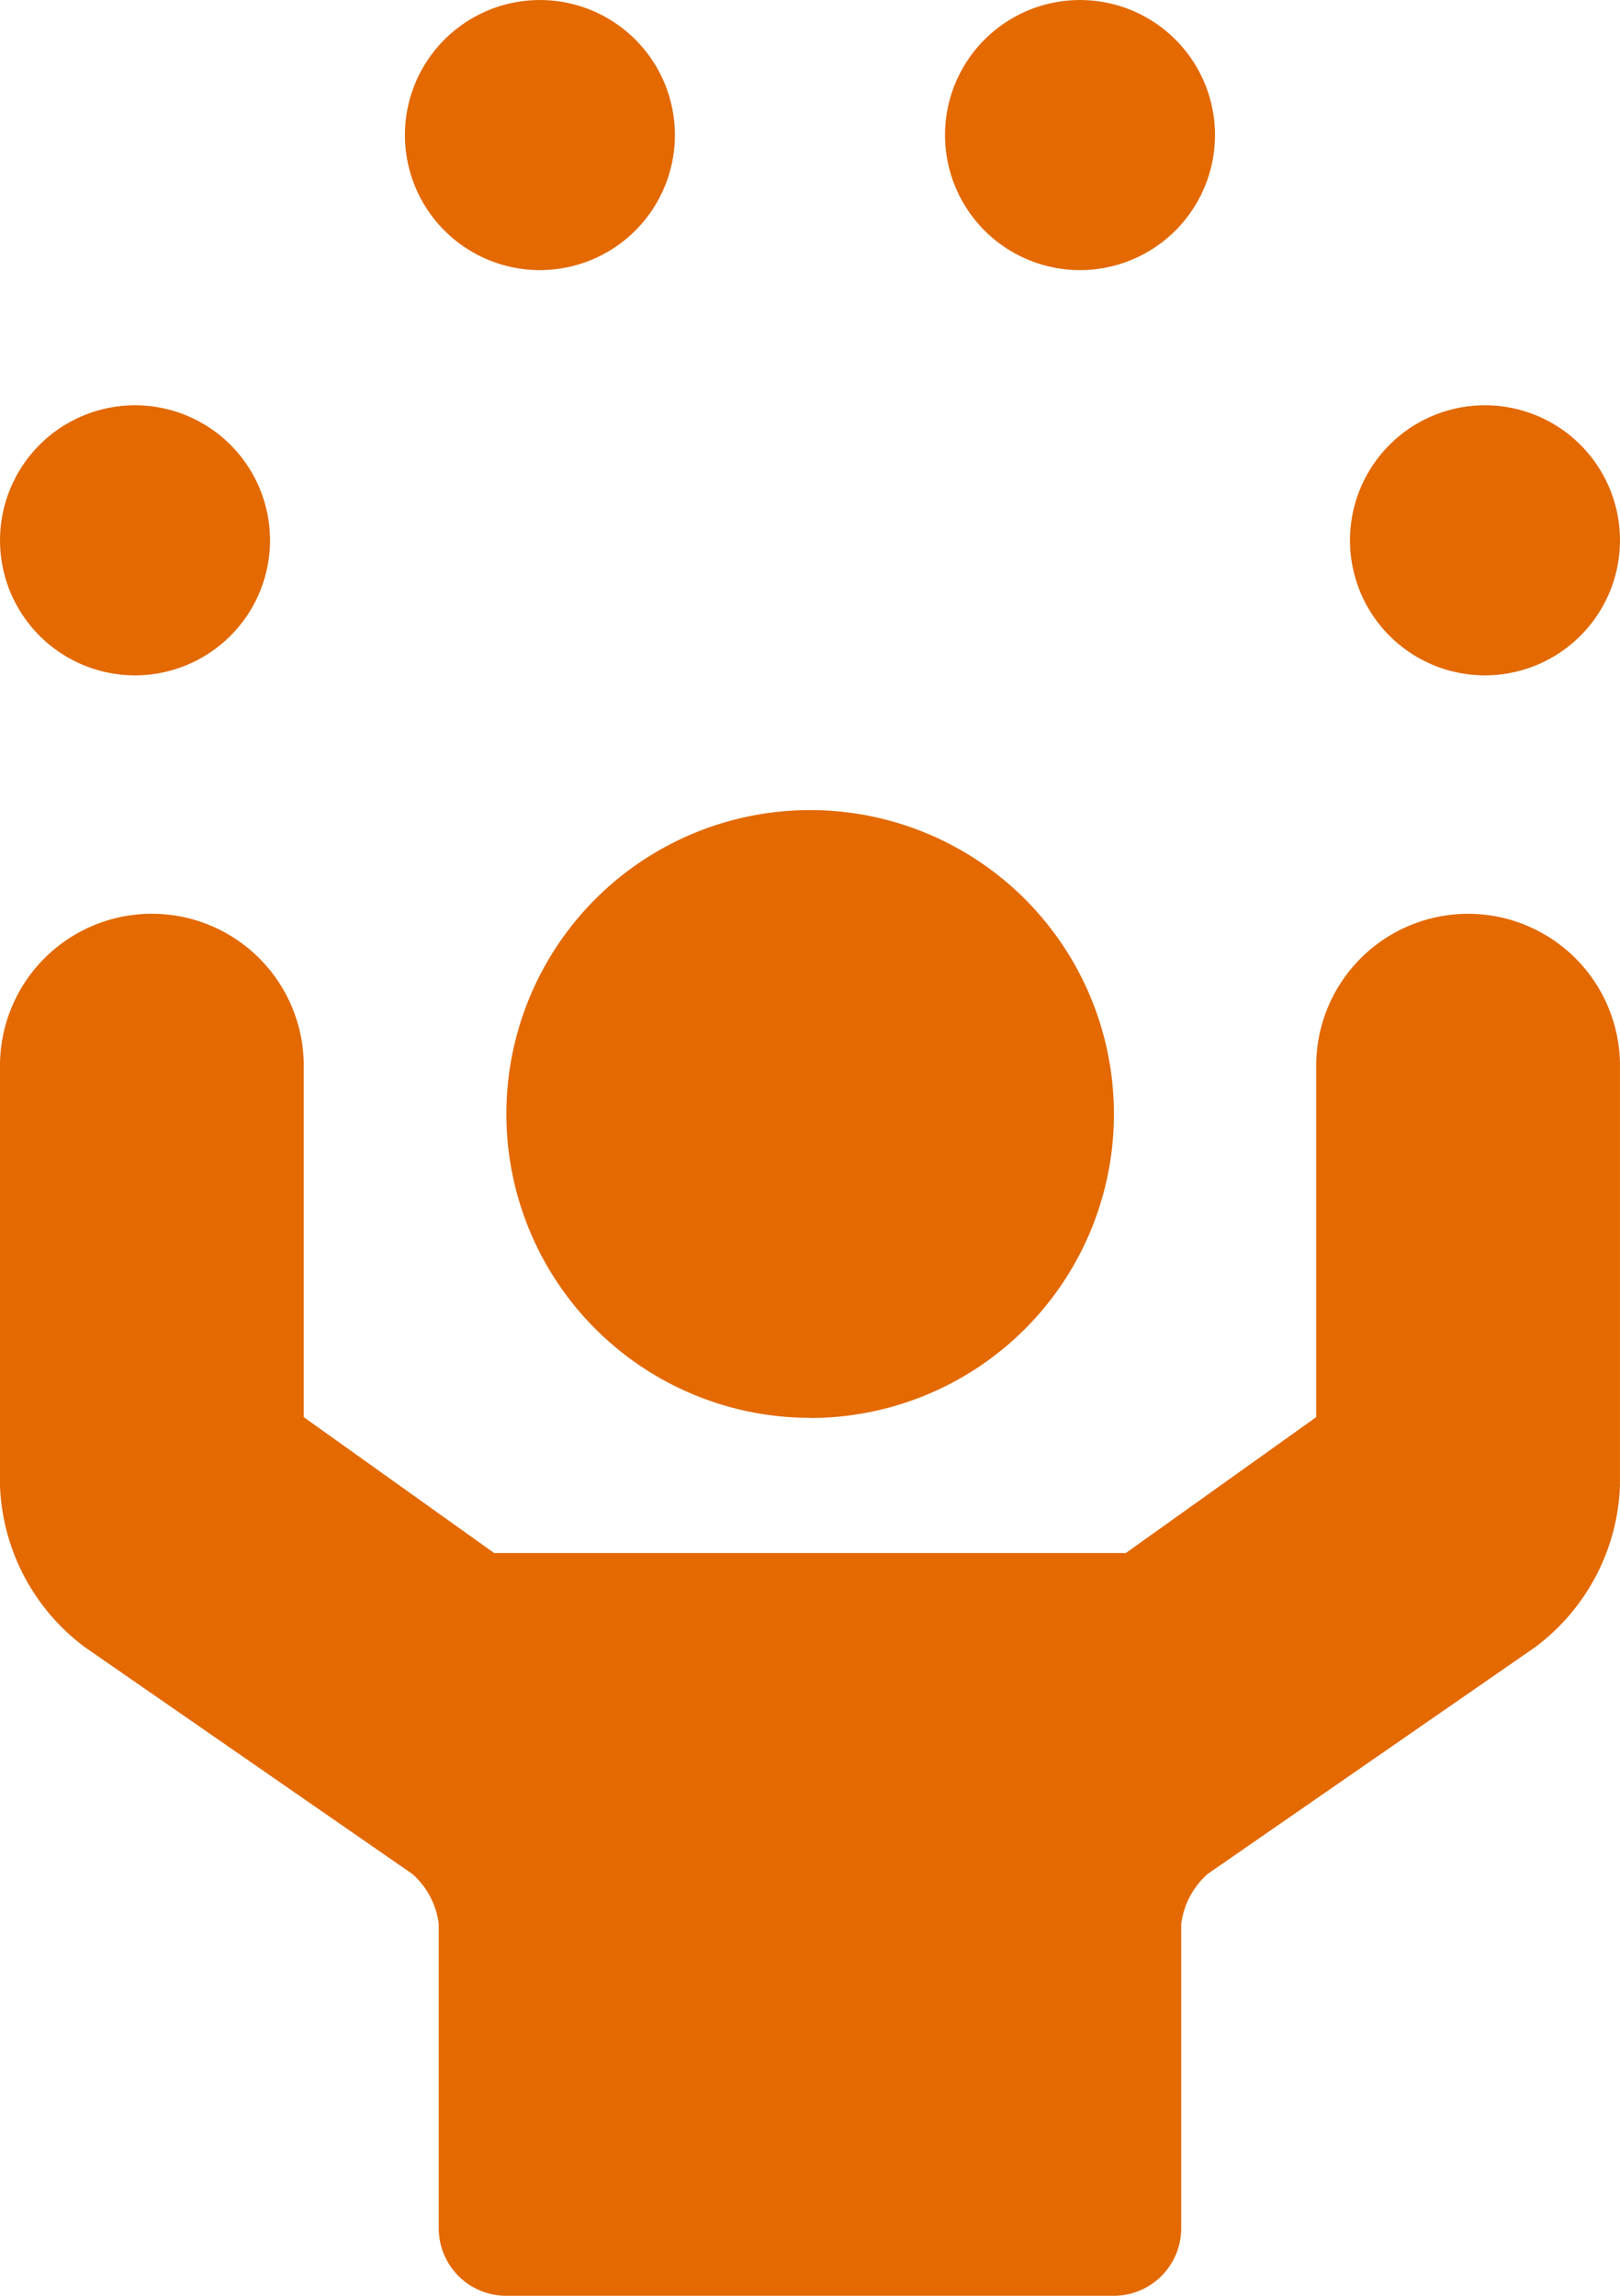
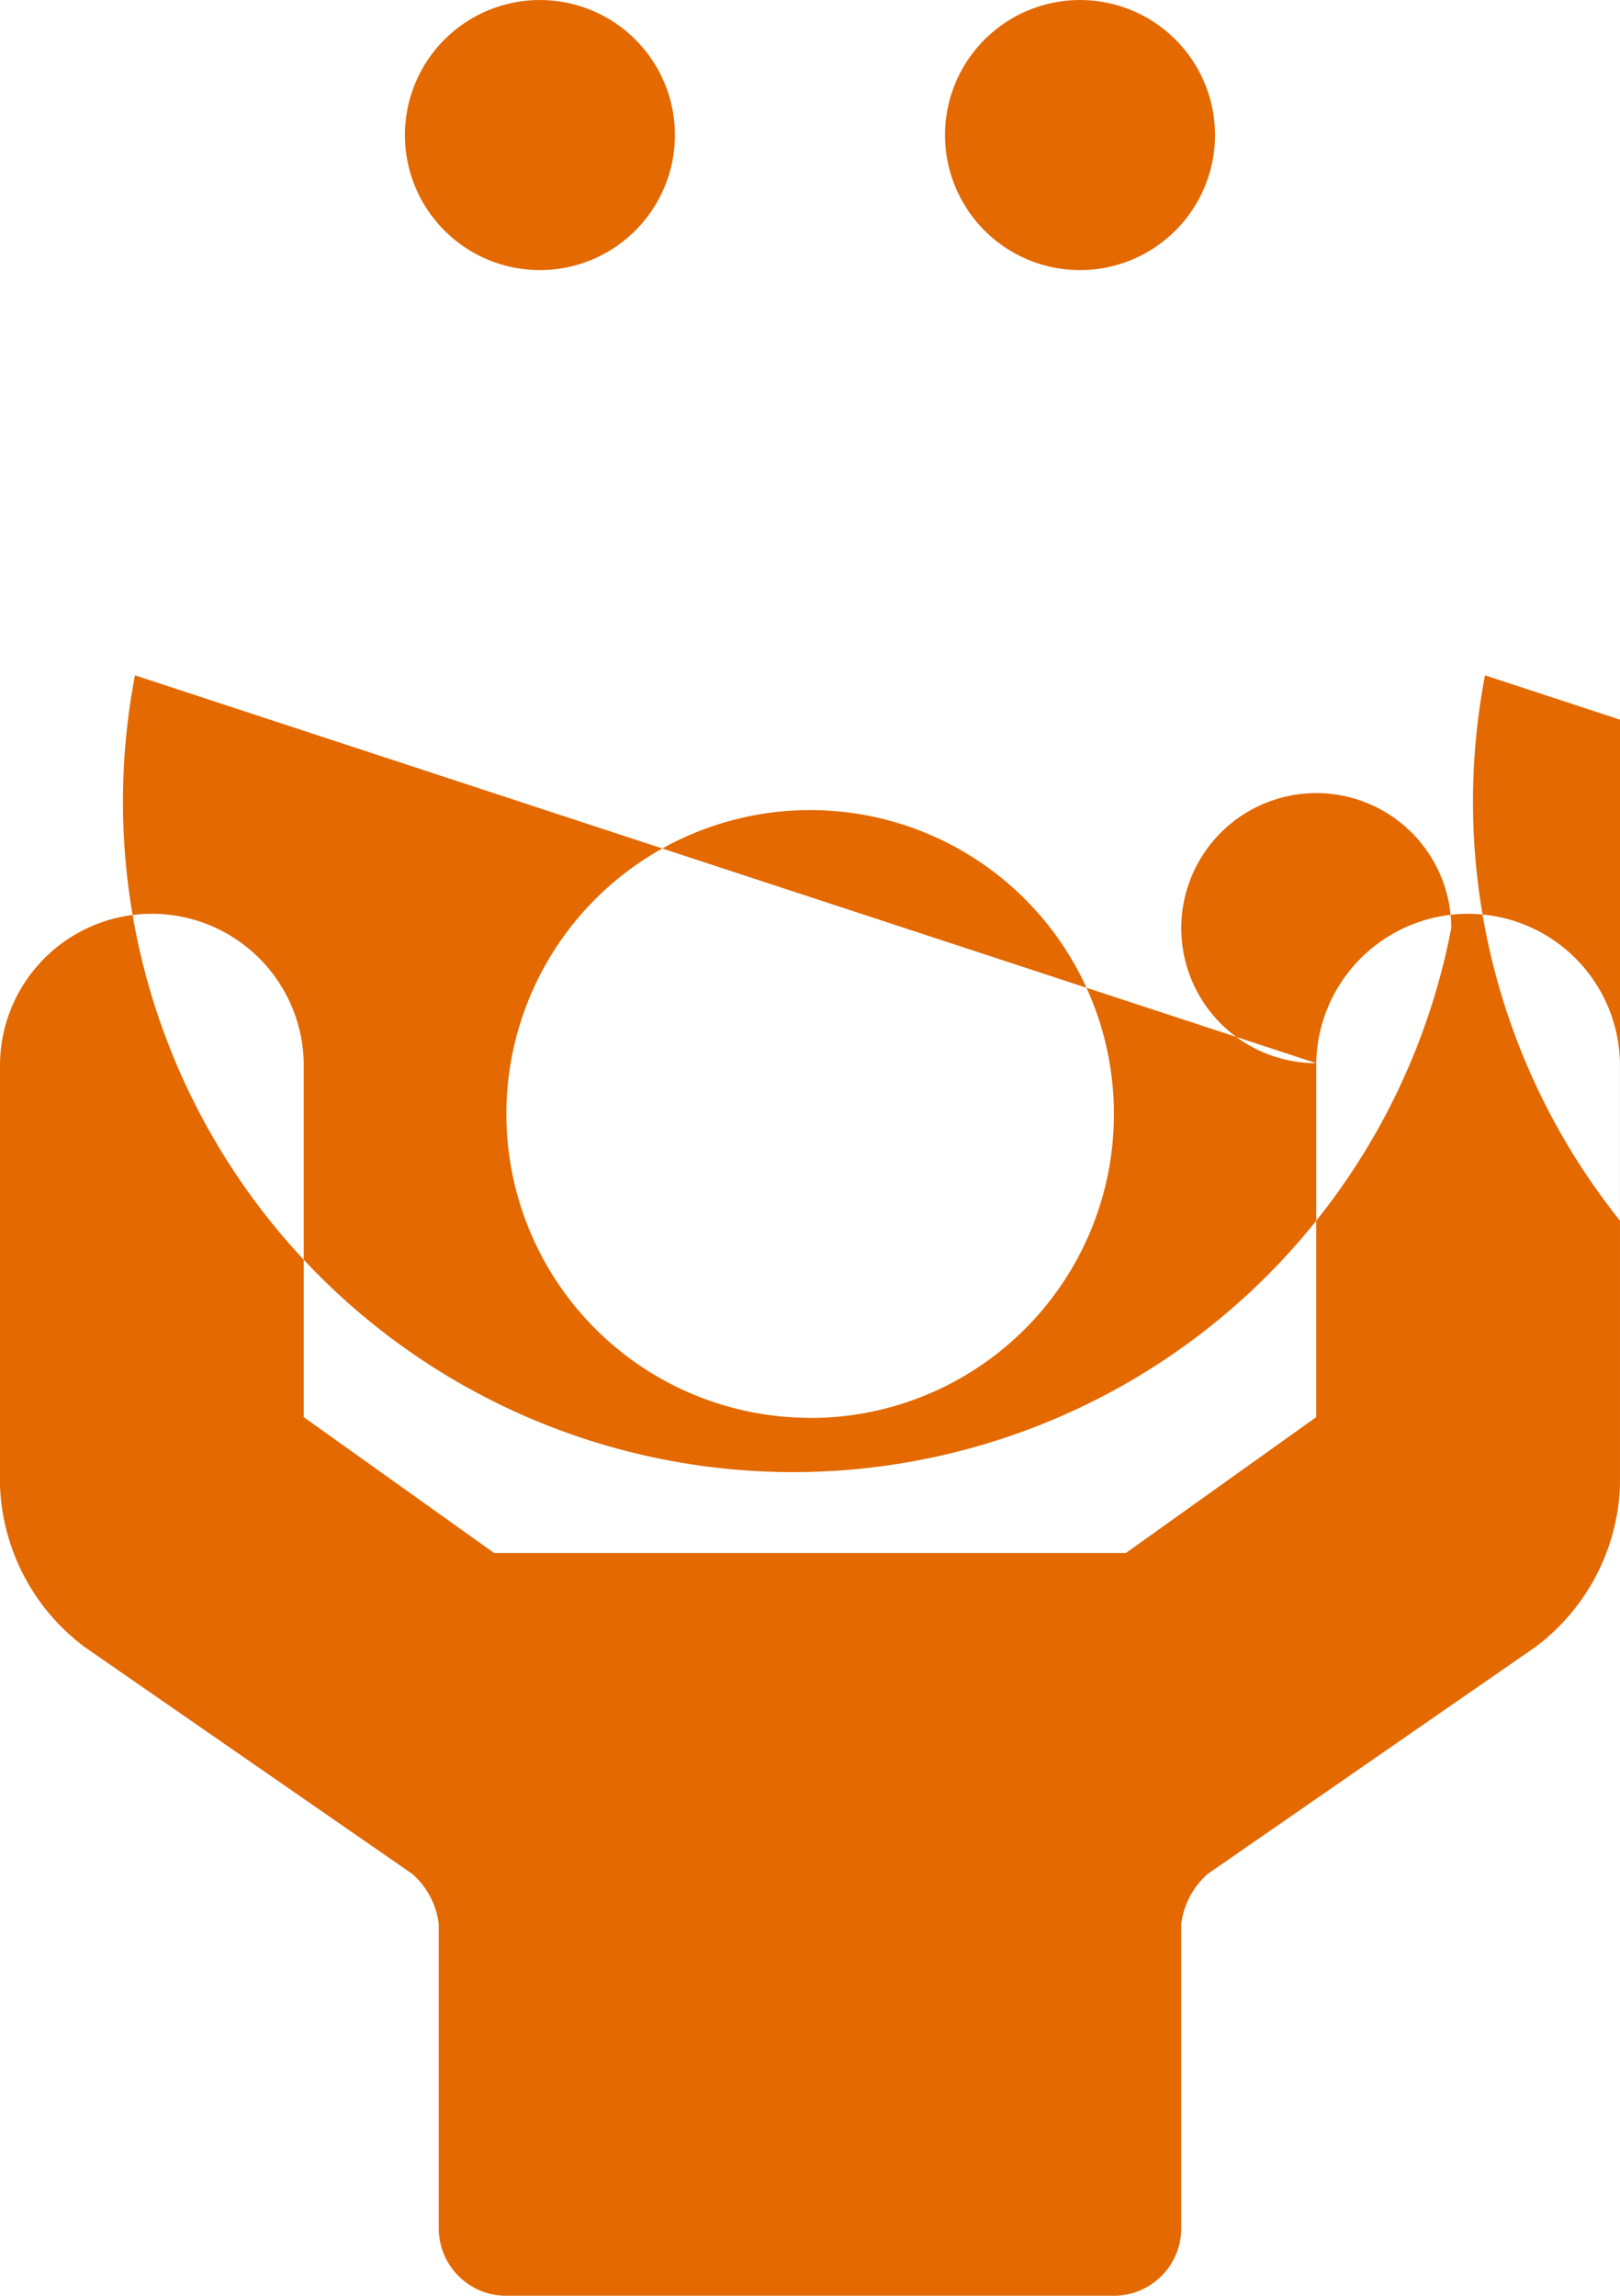
<svg xmlns="http://www.w3.org/2000/svg" id="Youth" width="43.912" height="62.208" viewBox="0 0 43.912 62.208">
-   <path id="Path_34" data-name="Path 34" d="M50.384,28.809a4.117,4.117,0,0,1,8.233.011V40.257a5.717,5.717,0,0,1-2.294,4.373l-8.88,6.147a2.172,2.172,0,0,0-.719,1.361v8.241a1.829,1.829,0,0,1-1.83,1.83H28.429a1.829,1.829,0,0,1-1.83-1.83V52.138a2.149,2.149,0,0,0-.719-1.361L17,44.629a5.718,5.718,0,0,1-2.294-4.373V28.819a4.117,4.117,0,0,1,8.233-.011V38.4L28.1,42.082H45.224L50.384,38.4ZM18.365,18.3a3.659,3.659,0,1,1,3.66-3.66A3.66,3.66,0,0,1,18.365,18.3Zm36.593,0a3.659,3.659,0,1,1,3.659-3.66A3.66,3.66,0,0,1,54.959,18.3ZM43.981,7.319a3.659,3.659,0,1,1,3.659-3.66A3.66,3.66,0,0,1,43.981,7.319Zm-14.638,0A3.659,3.659,0,1,1,33,3.659,3.66,3.66,0,0,1,29.343,7.319Zm7.319,31.1A8.234,8.234,0,1,1,44.9,30.189,8.233,8.233,0,0,1,36.662,38.423Z" transform="translate(-14.706)" fill="#e36900" fill-rule="evenodd" />
+   <path id="Path_34" data-name="Path 34" d="M50.384,28.809a4.117,4.117,0,0,1,8.233.011V40.257a5.717,5.717,0,0,1-2.294,4.373l-8.88,6.147a2.172,2.172,0,0,0-.719,1.361v8.241a1.829,1.829,0,0,1-1.83,1.83H28.429a1.829,1.829,0,0,1-1.83-1.83V52.138a2.149,2.149,0,0,0-.719-1.361L17,44.629a5.718,5.718,0,0,1-2.294-4.373V28.819a4.117,4.117,0,0,1,8.233-.011V38.4L28.1,42.082H45.224L50.384,38.4Za3.659,3.659,0,1,1,3.66-3.66A3.66,3.66,0,0,1,18.365,18.3Zm36.593,0a3.659,3.659,0,1,1,3.659-3.66A3.66,3.66,0,0,1,54.959,18.3ZM43.981,7.319a3.659,3.659,0,1,1,3.659-3.66A3.66,3.66,0,0,1,43.981,7.319Zm-14.638,0A3.659,3.659,0,1,1,33,3.659,3.66,3.66,0,0,1,29.343,7.319Zm7.319,31.1A8.234,8.234,0,1,1,44.9,30.189,8.233,8.233,0,0,1,36.662,38.423Z" transform="translate(-14.706)" fill="#e36900" fill-rule="evenodd" />
</svg>